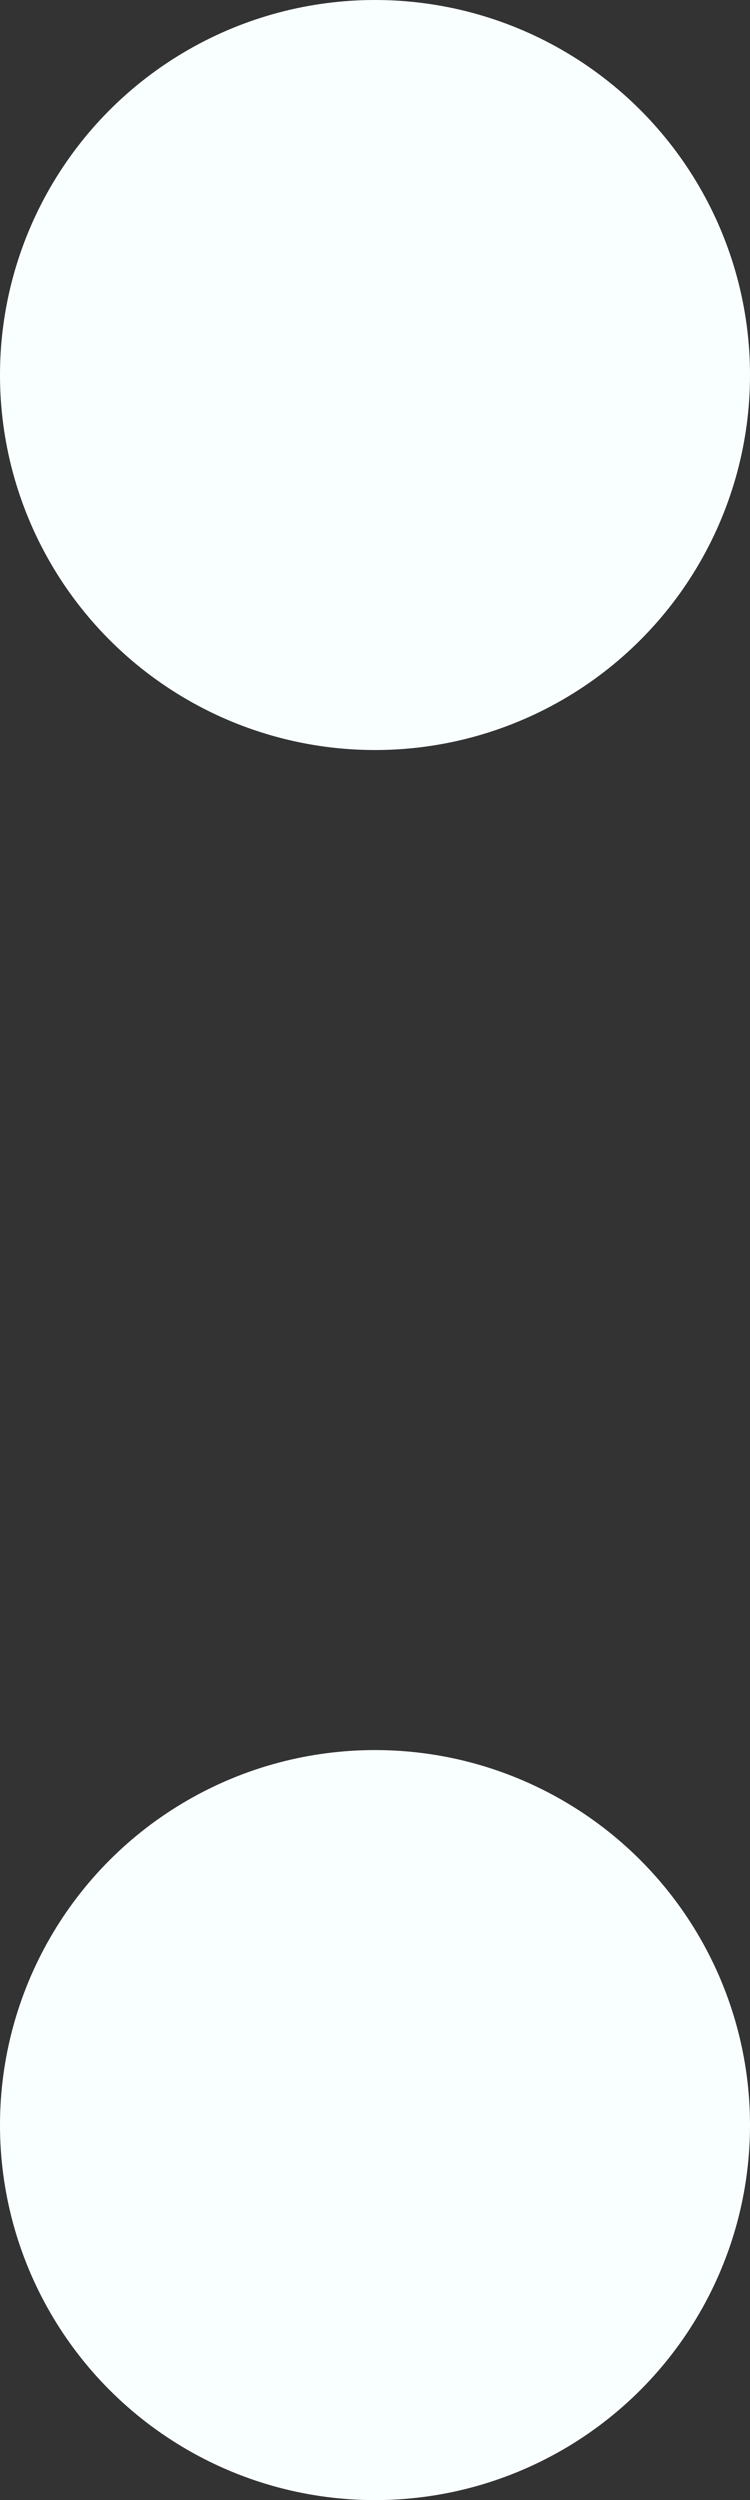
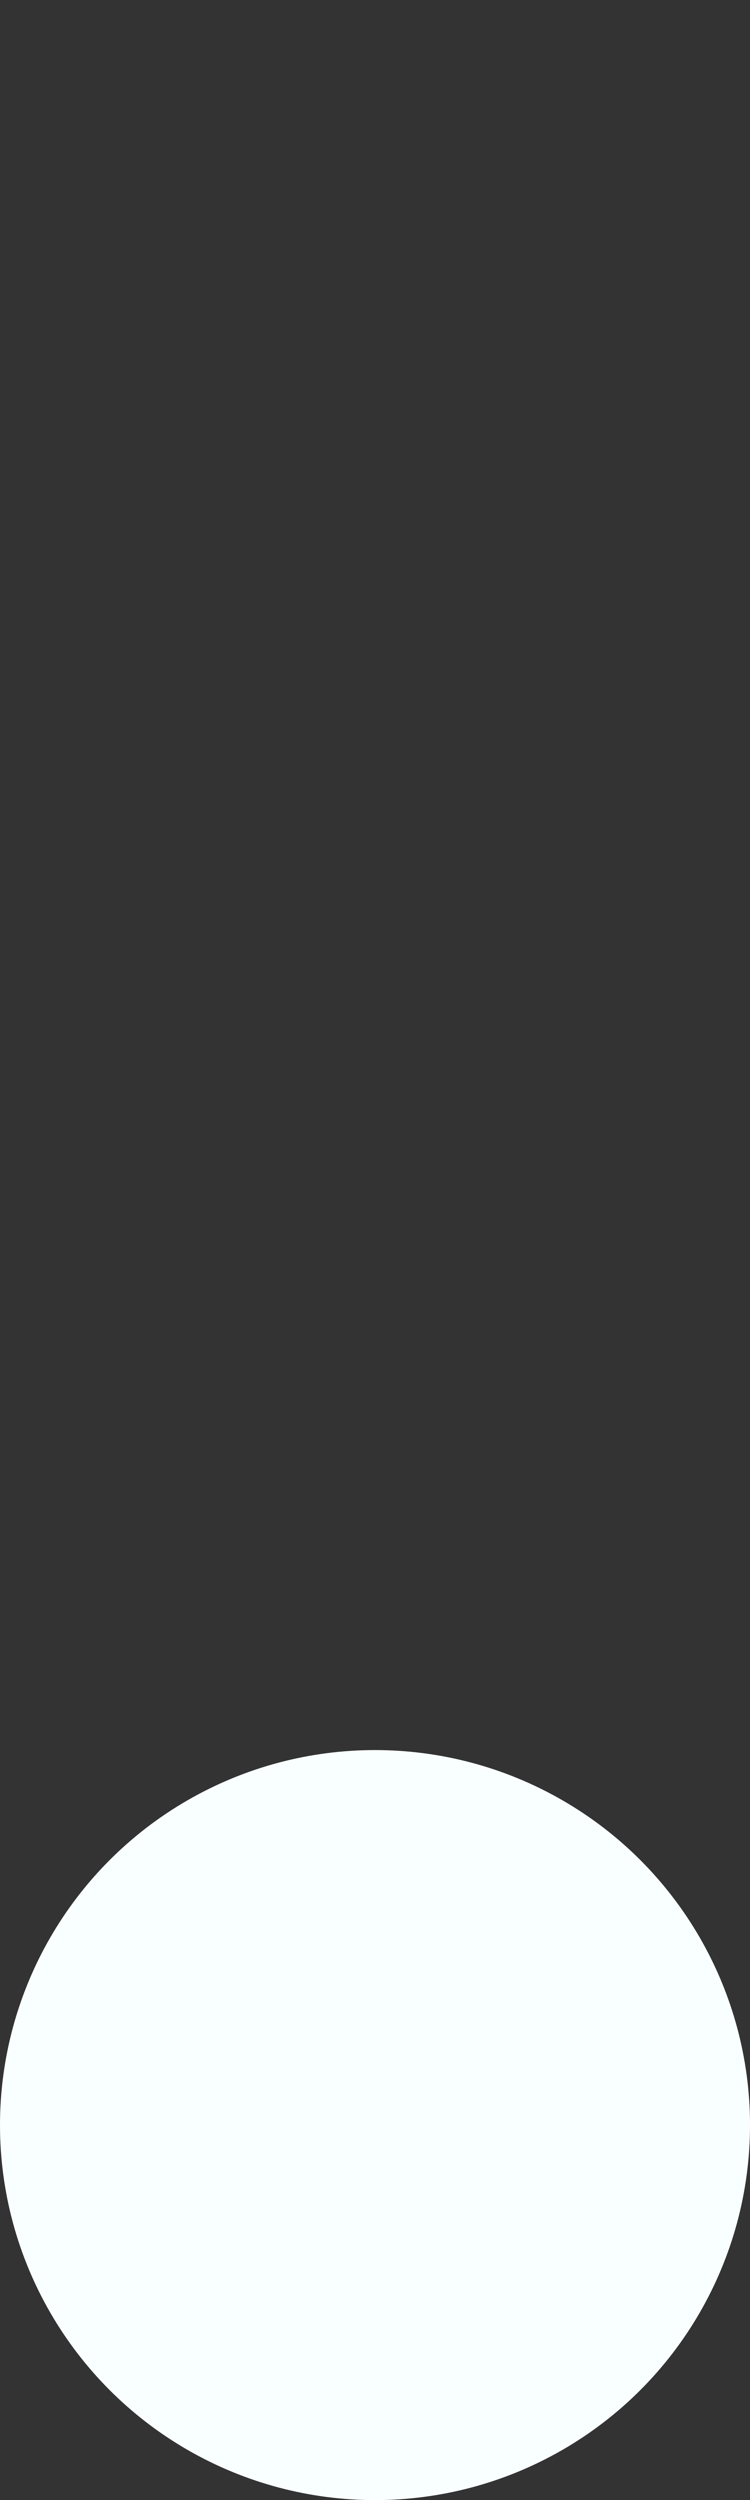
<svg xmlns="http://www.w3.org/2000/svg" width="3" height="10" viewBox="0 0 3 10" fill="none">
  <rect x="0" y="0" width="3" height="10" fill="#333333" stroke="none" />
-   <circle cx="1.5" cy="1.5" r="1.5" fill="#F9FFFF" />
  <circle cx="1.5" cy="8.5" r="1.5" fill="#F9FFFF" />
</svg>